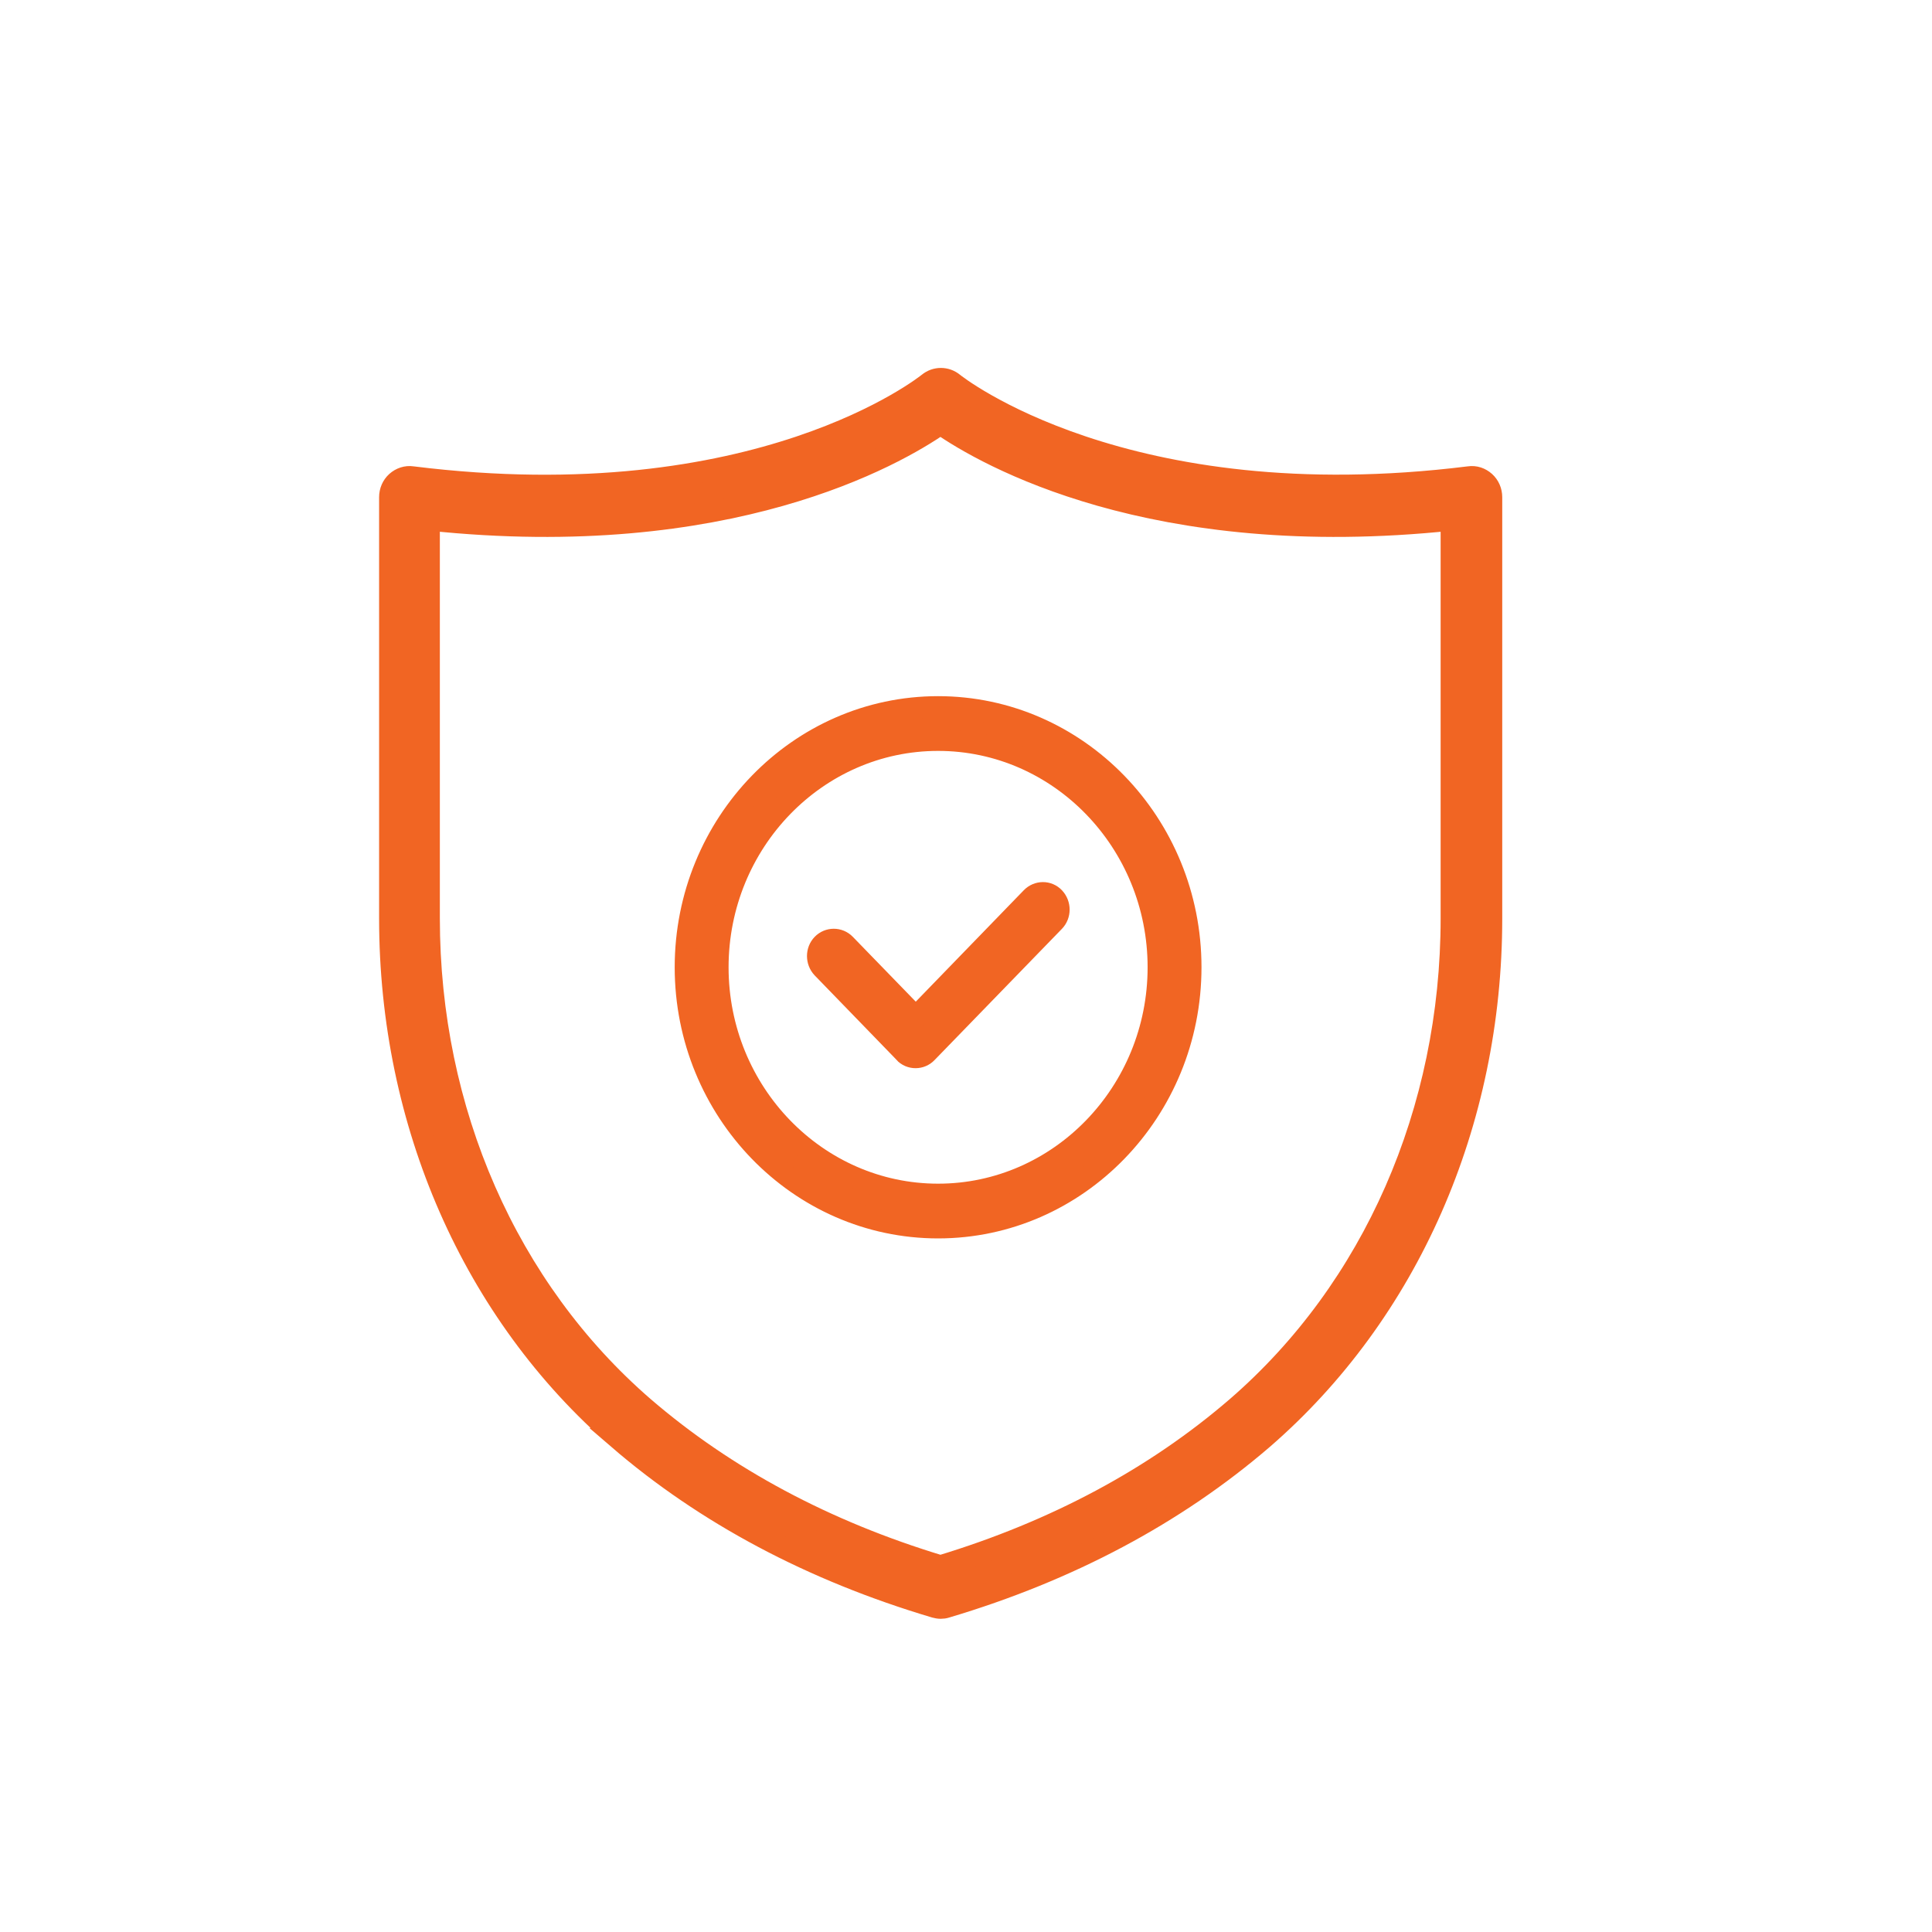
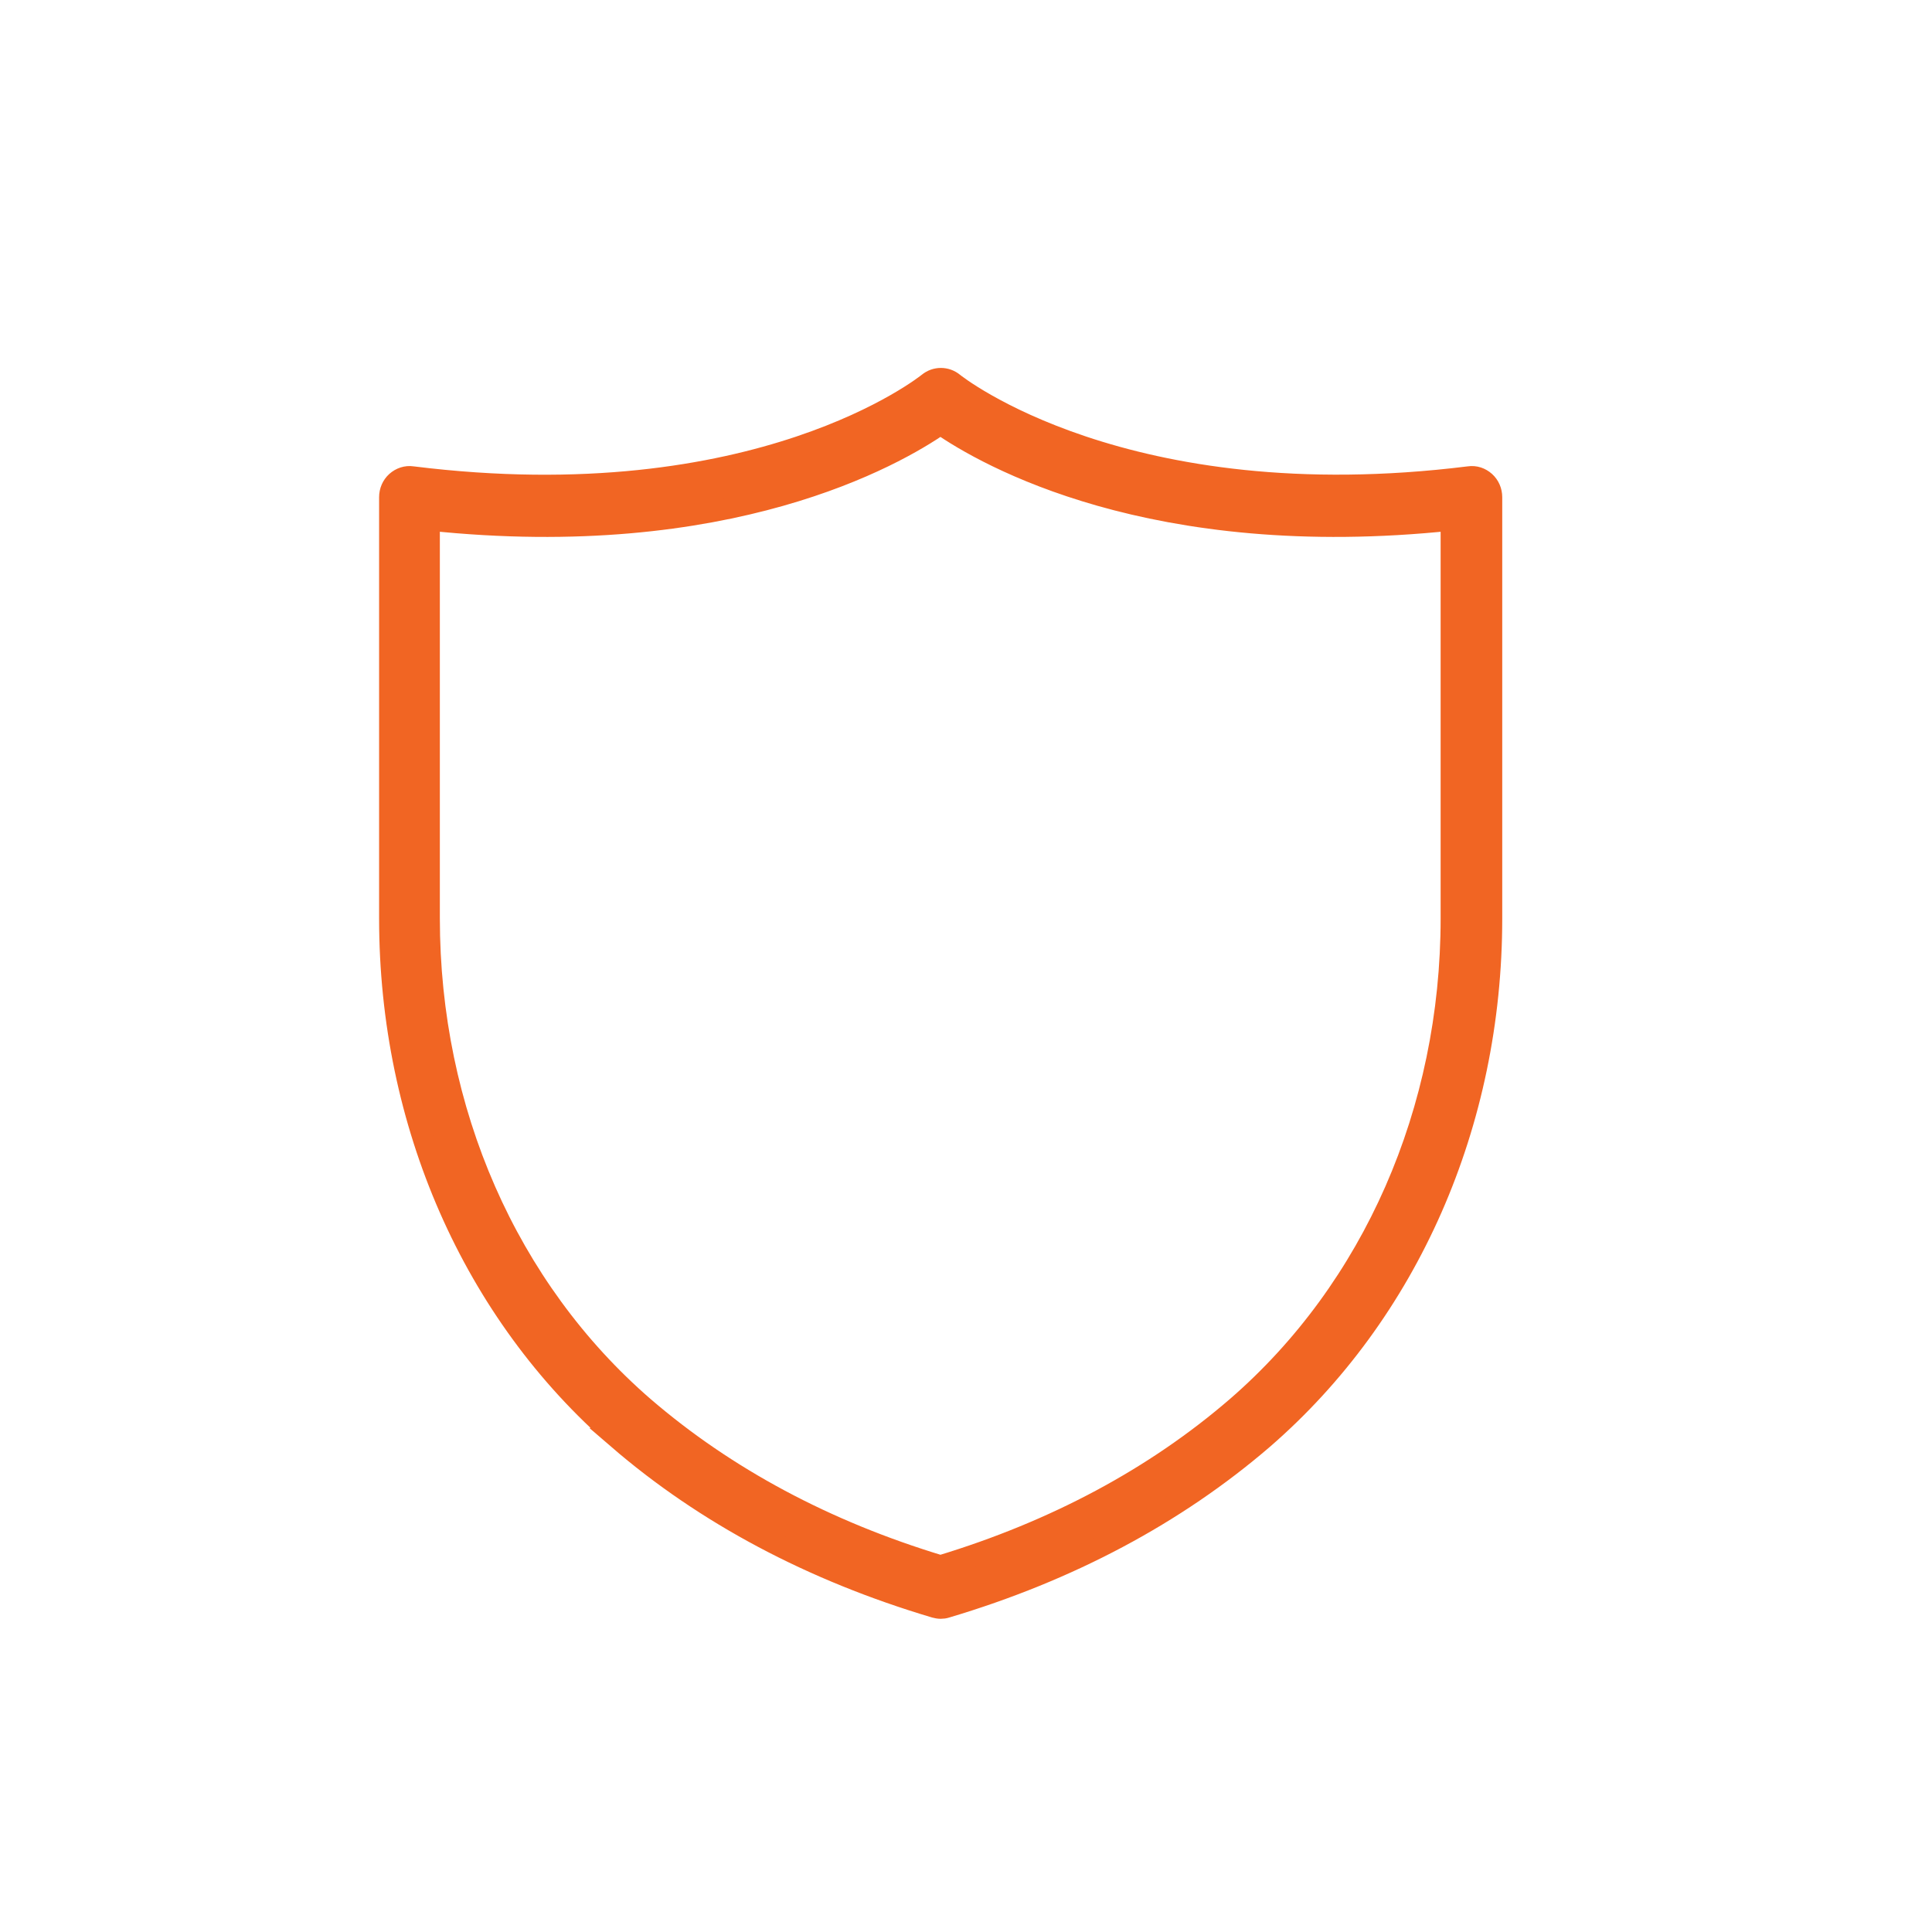
<svg xmlns="http://www.w3.org/2000/svg" viewBox="0 0 90 90" data-sanitized-data-name="Layer 1" data-name="Layer 1" id="Layer_1">
  <defs>
    <style>
      .cls-1 {
        fill: #f16523;
        stroke: #f16523;
        stroke-miterlimit: 10;
      }
    </style>
  </defs>
  <path d="m28.8,67.02c4.07,3.51,9.04,6.15,14.76,7.85.08.02.17.04.26.04s.17-.01.26-.04c5.71-1.7,10.67-4.34,14.75-7.85,6.77-5.87,10.65-14.7,10.65-24.23v-19.63c0-.27-.11-.53-.31-.71-.2-.18-.46-.27-.73-.23-16.06,2-23.96-4.31-24.03-4.37-.34-.28-.82-.28-1.16,0-.08.06-7.9,6.38-24.05,4.37-.26-.04-.53.05-.73.23-.2.18-.31.44-.31.71v19.63c0,9.53,3.88,18.37,10.65,24.23h0Zm-8.8-42.8c13.94,1.47,21.71-3.01,23.81-4.47,2.1,1.46,9.86,5.94,23.8,4.47v18.56c0,8.97-3.64,17.27-9.99,22.77-3.81,3.29-8.46,5.78-13.81,7.4-5.36-1.62-10.01-4.11-13.83-7.4-6.35-5.5-9.99-13.8-9.99-22.77,0,0,0-18.56,0-18.56Z" class="cls-1" />
-   <path d="m43.7,57.19c6.49,0,11.77-5.44,11.77-12.13s-5.28-12.13-11.77-12.13-11.77,5.44-11.77,12.13,5.28,12.13,11.77,12.13Zm0-22.71c5.66,0,10.26,4.75,10.26,10.58s-4.6,10.58-10.26,10.58-10.26-4.75-10.26-10.58,4.6-10.58,10.26-10.58Z" class="cls-1" />
-   <path d="m42.12,49.03c.14.15.33.23.53.23s.39-.08.53-.23l5.93-6.11c.29-.3.29-.79,0-1.1s-.77-.3-1.06,0l-5.39,5.56-3.29-3.39c-.29-.3-.77-.3-1.06,0-.29.3-.29.79,0,1.1,0,0,3.82,3.94,3.82,3.94Z" class="cls-1" />
</svg>